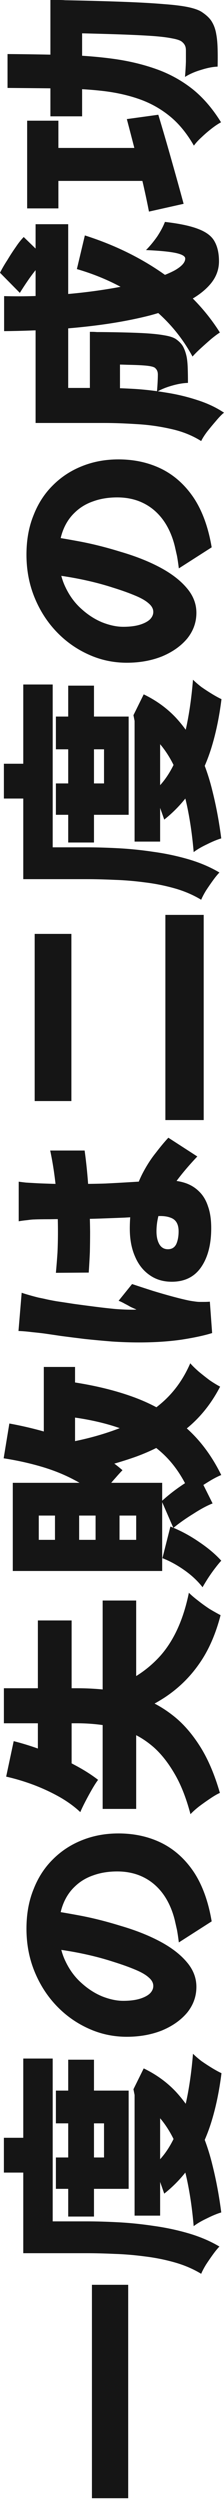
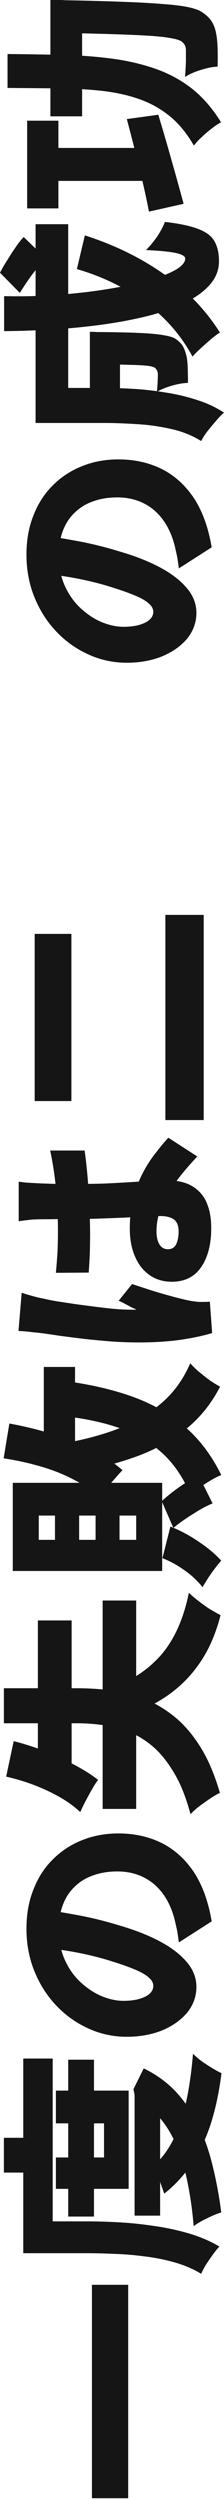
<svg xmlns="http://www.w3.org/2000/svg" width="60" height="667" viewBox="0 0 60 667" fill="none">
  <g style="mix-blend-mode:soft-light">
    <path d="M7.271 55.601L7.271 32.2H15.642L15.642 55.601H7.271ZM13.503 31.039L13.503 4.583H21.996L21.996 31.039H13.503ZM10.754 48.269L10.754 39.471H41.548V48.269H10.754ZM13.503 8.737V9.28342e-05C13.503 9.28342e-05 13.748 9.28342e-05 14.237 9.28342e-05C14.725 9.28342e-05 15.296 9.28342e-05 15.947 9.28342e-05C16.558 9.28342e-05 17.047 0.02 17.414 0.061C23.564 0.183 28.819 0.326 33.178 0.489C37.495 0.652 41.08 0.855 43.931 1.1C46.742 1.304 48.982 1.589 50.652 1.955C52.281 2.322 53.463 2.77 54.196 3.299C55.459 4.155 56.334 5.031 56.823 5.927C57.353 6.823 57.719 7.882 57.923 9.104C58.127 10.163 58.249 11.466 58.289 13.014C58.33 14.521 58.33 16.11 58.289 17.78C57.027 17.821 55.56 18.106 53.89 18.636C52.22 19.124 50.774 19.756 49.552 20.53C49.674 19.063 49.756 17.699 49.797 16.436C49.797 15.173 49.797 14.196 49.797 13.503C49.797 12.933 49.715 12.485 49.552 12.159C49.389 11.792 49.104 11.446 48.697 11.12C48.249 10.754 47.312 10.448 45.886 10.204C44.461 9.919 42.424 9.695 39.776 9.532C37.129 9.369 33.809 9.226 29.817 9.104C25.784 8.982 20.937 8.86 15.275 8.737H13.503ZM39.898 56.456C39.491 54.338 38.982 51.935 38.371 49.246C37.719 46.517 37.027 43.666 36.294 40.693C35.52 37.678 34.746 34.705 33.972 31.772L42.404 30.611C43.626 34.644 44.827 38.758 46.008 42.953C47.19 47.108 48.249 50.917 49.186 54.379L39.898 56.456ZM2.017 23.462L2.017 14.42C7.312 14.46 12.342 14.542 17.108 14.664C21.833 14.786 26.273 15.133 30.428 15.703C34.542 16.273 38.371 17.189 41.915 18.452C45.459 19.715 48.676 21.487 51.569 23.768C54.42 26.049 56.966 29.002 59.206 32.627C58.432 33.035 57.577 33.605 56.64 34.338C55.744 35.031 54.868 35.784 54.013 36.599C53.157 37.373 52.465 38.126 51.935 38.86C50.061 35.601 47.923 32.994 45.52 31.039C43.076 29.043 40.346 27.515 37.332 26.456C34.318 25.397 31.019 24.664 27.434 24.257C23.809 23.849 19.898 23.625 15.703 23.585C11.467 23.544 6.905 23.503 2.017 23.462Z" fill="#151515" />
  </g>
  <g style="mix-blend-mode:soft-light">
    <path d="M24.073 107.291V93.788H32.139V107.291H24.073ZM24.073 97.149L24.073 88.534C24.073 88.534 24.277 88.534 24.684 88.534C25.051 88.534 25.479 88.554 25.967 88.595C26.456 88.595 26.863 88.595 27.189 88.595C31.344 88.635 34.786 88.717 37.515 88.839C40.244 88.961 42.383 89.165 43.931 89.45C45.479 89.695 46.578 90.061 47.23 90.55C48.126 91.202 48.758 91.894 49.124 92.627C49.491 93.361 49.776 94.195 49.98 95.132C50.143 95.947 50.244 96.965 50.285 98.187C50.326 99.409 50.346 100.733 50.346 102.159C49.043 102.2 47.617 102.444 46.069 102.892C44.481 103.34 43.136 103.89 42.037 104.542C42.118 103.605 42.179 102.729 42.22 101.914C42.261 101.1 42.281 100.448 42.281 99.959C42.281 99.552 42.22 99.206 42.098 98.921C41.976 98.635 41.772 98.371 41.487 98.126C41.161 97.882 40.448 97.699 39.348 97.576C38.208 97.454 36.517 97.373 34.277 97.332C32.037 97.251 29.063 97.189 25.356 97.149H24.073ZM5.316 78.147L0 72.77C0.53 71.711 1.181 70.591 1.955 69.409C2.688 68.187 3.442 67.026 4.216 65.927C4.949 64.827 5.662 63.931 6.354 63.238L12.281 68.982C11.589 69.593 10.835 70.428 10.02 71.487C9.165 72.505 8.33 73.605 7.515 74.786C6.701 75.967 5.967 77.088 5.316 78.147ZM20.591 71.792L22.729 62.811C30.672 65.336 37.76 68.798 43.992 73.198C50.183 77.597 55.153 82.77 58.9 88.717C58.248 89.124 57.454 89.715 56.517 90.489C55.621 91.263 54.705 92.077 53.768 92.933C52.872 93.748 52.139 94.481 51.568 95.132C48.472 89.43 44.257 84.623 38.921 80.713C33.584 76.762 27.474 73.788 20.591 71.792ZM9.532 106.864L9.532 59.817H18.269L18.269 106.864H9.532ZM9.532 112.851V103.503H27.923C30.285 103.503 32.892 103.585 35.743 103.747C38.554 103.91 41.426 104.236 44.358 104.725C47.291 105.173 50.122 105.845 52.851 106.741C55.54 107.597 57.923 108.717 60 110.102C59.389 110.591 58.676 111.324 57.861 112.301C57.047 113.238 56.252 114.196 55.479 115.173C54.745 116.151 54.216 116.986 53.89 117.678C51.487 116.171 48.778 115.092 45.764 114.44C42.709 113.747 39.633 113.32 36.538 113.157C33.401 112.953 30.509 112.851 27.861 112.851H9.532ZM1.1 88.35L1.1 79.002C5.743 79.124 10.387 79.022 15.03 78.697C19.633 78.371 24.012 77.882 28.167 77.23C32.322 76.578 36.008 75.825 39.226 74.969C42.444 74.073 44.99 73.116 46.864 72.098C48.697 71.039 49.613 70 49.613 68.982C49.613 68.371 48.798 67.882 47.169 67.515C45.499 67.149 42.811 66.884 39.104 66.721C40.122 65.703 41.12 64.501 42.098 63.116C43.035 61.69 43.727 60.387 44.175 59.206C48.126 59.654 51.161 60.306 53.279 61.161C55.356 61.976 56.762 63.075 57.495 64.46C58.269 65.845 58.656 67.597 58.656 69.715C58.656 71.996 57.861 74.053 56.273 75.886C54.725 77.678 52.566 79.267 49.796 80.652C46.986 82.037 43.727 83.218 40.02 84.195C36.314 85.132 32.322 85.906 28.045 86.517C23.727 87.128 19.287 87.576 14.725 87.862C10.163 88.147 5.621 88.31 1.1 88.35Z" fill="#151515" />
  </g>
  <g style="mix-blend-mode:soft-light">
    <path d="M11.304 142.79C14.399 143.238 17.699 143.788 21.202 144.44C24.705 145.092 28.371 146.008 32.2 147.189C36.273 148.371 39.837 149.776 42.892 151.405C45.947 153.035 48.33 154.868 50.041 156.904C51.752 158.9 52.607 161.1 52.607 163.503C52.607 166.028 51.793 168.31 50.163 170.346C48.493 172.342 46.253 173.931 43.442 175.112C40.591 176.252 37.434 176.823 33.972 176.823C30.346 176.823 26.925 176.09 23.707 174.623C20.448 173.157 17.577 171.12 15.092 168.513C12.607 165.906 10.652 162.851 9.226 159.348C7.801 155.845 7.088 152.057 7.088 147.984C7.088 144.073 7.719 140.57 8.982 137.474C10.204 134.338 11.935 131.67 14.175 129.47C16.416 127.23 19.043 125.519 22.057 124.338C25.031 123.157 28.249 122.566 31.711 122.566C35.988 122.566 39.858 123.422 43.32 125.132C46.742 126.843 49.613 129.43 51.935 132.892C54.216 136.354 55.805 140.733 56.701 146.028L47.903 151.65C47.74 150.346 47.577 149.246 47.414 148.35C47.21 147.454 47.006 146.558 46.803 145.662C46.314 143.707 45.621 141.935 44.725 140.346C43.829 138.758 42.729 137.393 41.426 136.252C40.123 135.112 38.636 134.236 36.966 133.625C35.255 133.014 33.401 132.709 31.406 132.709C29.043 132.709 26.905 133.055 24.99 133.747C23.076 134.399 21.426 135.397 20.041 136.741C18.656 138.045 17.597 139.654 16.864 141.568C16.131 143.483 15.764 145.682 15.764 148.167C15.764 151.344 16.334 154.134 17.475 156.538C18.575 158.9 20.021 160.876 21.813 162.464C23.564 164.053 25.438 165.255 27.434 166.069C29.43 166.843 31.283 167.23 32.994 167.23C34.746 167.23 36.233 167.047 37.455 166.68C38.636 166.314 39.532 165.845 40.143 165.275C40.754 164.664 41.059 163.992 41.059 163.259C41.059 162.444 40.652 161.69 39.837 160.998C39.023 160.265 37.821 159.572 36.233 158.921C34.603 158.228 32.607 157.515 30.245 156.782C27.353 155.845 24.237 155.051 20.896 154.399C17.516 153.747 14.216 153.279 10.998 152.994L11.304 142.79Z" fill="#151515" />
  </g>
  <g style="mix-blend-mode:soft-light">
-     <path d="M18.269 224.786L18.269 182.933H25.174L25.174 224.786H18.269ZM36.049 224.542V191.792H42.892V224.542H36.049ZM14.97 217.393V209.022H27.862V199.918H14.97L14.97 191.181H34.461V217.393H14.97ZM36.049 194.053V192.342L35.744 190.815L38.493 185.255C41.874 186.884 44.766 188.982 47.169 191.548C49.532 194.114 51.528 197.067 53.157 200.407C54.746 203.707 56.008 207.312 56.945 211.222C57.923 215.132 58.697 219.287 59.267 223.686C58.167 224.012 56.884 224.542 55.418 225.275C53.952 225.967 52.77 226.66 51.874 227.352C51.548 223.442 51.039 219.735 50.347 216.232C49.654 212.688 48.738 209.47 47.597 206.578C46.416 203.646 44.97 201.12 43.259 199.002C41.508 196.843 39.471 195.193 37.149 194.053H36.049ZM41.304 211.039C43.34 209.287 45.072 206.965 46.497 204.073C47.923 201.14 49.063 197.76 49.919 193.931C50.734 190.102 51.324 185.906 51.691 181.344C52.302 181.955 53.055 182.607 53.952 183.299C54.888 183.951 55.825 184.562 56.762 185.132C57.699 185.703 58.554 186.171 59.328 186.538C58.717 191.426 57.78 195.866 56.518 199.857C55.255 203.808 53.585 207.352 51.508 210.489C49.43 213.625 46.925 216.354 43.992 218.676L41.304 211.039ZM1.039 213.055L1.039 203.768H10.693V213.055H1.039ZM6.233 230.224L6.233 182.627H14.114L14.114 230.224H6.233ZM6.233 234.562L6.233 226.069H23.218C25.785 226.069 28.615 226.151 31.711 226.314C34.807 226.477 37.984 226.802 41.243 227.291C44.461 227.739 47.597 228.411 50.652 229.307C53.666 230.204 56.375 231.364 58.778 232.79C58.29 233.279 57.719 233.971 57.068 234.868C56.416 235.764 55.785 236.68 55.173 237.617C54.603 238.554 54.175 239.369 53.89 240.061C51.731 238.758 49.349 237.739 46.742 237.006C44.135 236.273 41.467 235.743 38.738 235.417C35.968 235.051 33.259 234.827 30.611 234.745C27.923 234.623 25.459 234.562 23.218 234.562H6.233Z" fill="#151515" />
-   </g>
+     </g>
  <g style="mix-blend-mode:soft-light">
    <path d="M9.287 293.768L9.287 249.165H19.124L19.124 293.768H9.287ZM44.297 298.839V244.094H54.562V298.839H44.297Z" fill="#151515" />
  </g>
  <g style="mix-blend-mode:soft-light">
    <path d="M14.97 339.593C15.133 337.8 15.275 336.008 15.397 334.216C15.479 332.383 15.52 330.53 15.52 328.656C15.52 324.908 15.357 321.161 15.031 317.413C14.664 313.666 14.135 310.183 13.442 306.965H22.668C23.116 310.143 23.462 313.605 23.707 317.352C23.951 321.1 24.094 324.847 24.135 328.595C24.135 330.428 24.114 332.261 24.073 334.094C23.992 335.927 23.89 337.739 23.768 339.532L14.97 339.593ZM5.01 315.275C5.581 315.356 6.232 315.438 6.966 315.519C7.699 315.56 8.412 315.601 9.104 315.642C9.715 315.682 10.57 315.723 11.67 315.764C12.77 315.804 14.033 315.845 15.458 315.886C16.843 315.886 18.35 315.886 19.98 315.886C23.035 315.886 25.805 315.845 28.289 315.764C30.733 315.642 32.953 315.519 34.949 315.397C36.904 315.275 38.697 315.173 40.326 315.092C41.915 314.969 43.401 314.908 44.786 314.908C46.578 314.908 48.208 315.153 49.674 315.642C51.1 316.13 52.322 316.884 53.34 317.902C54.399 318.921 55.194 320.244 55.723 321.874C56.293 323.462 56.578 325.397 56.578 327.678C56.578 331.996 55.682 335.458 53.89 338.065C52.098 340.672 49.471 341.976 46.008 341.976C43.727 341.976 41.752 341.385 40.082 340.204C38.371 339.022 37.067 337.373 36.171 335.255C35.234 333.136 34.766 330.652 34.766 327.8C34.766 324.745 35.092 321.996 35.743 319.552C36.395 317.067 37.251 314.827 38.31 312.831C39.369 310.835 40.509 309.083 41.731 307.576C42.913 306.028 44.033 304.684 45.092 303.544L52.852 308.554C50.53 310.998 48.554 313.34 46.925 315.58C45.295 317.821 44.053 320 43.198 322.118C42.342 324.236 41.915 326.375 41.915 328.534C41.915 329.959 42.179 331.12 42.709 332.016C43.238 332.872 43.992 333.299 44.97 333.299C46.029 333.299 46.782 332.831 47.23 331.894C47.638 330.957 47.841 329.837 47.841 328.534C47.841 327.556 47.658 326.762 47.291 326.151C46.925 325.54 46.375 325.112 45.642 324.868C44.908 324.582 43.992 324.44 42.892 324.44C41.874 324.44 40.55 324.481 38.921 324.562C37.251 324.644 35.397 324.745 33.361 324.868C31.324 324.949 29.165 325.031 26.884 325.112C24.603 325.193 22.302 325.234 19.98 325.234C17.536 325.234 15.336 325.255 13.381 325.295C11.426 325.295 10.041 325.316 9.226 325.356C8.778 325.356 8.126 325.418 7.271 325.54C6.416 325.621 5.662 325.723 5.01 325.845L5.01 315.275ZM5.805 344.908C6.253 345.071 6.904 345.275 7.76 345.519C8.615 345.764 9.45 345.988 10.265 346.191C11.08 346.354 11.67 346.477 12.037 346.558C12.688 346.721 13.707 346.925 15.092 347.169C16.477 347.373 18.086 347.617 19.919 347.902C21.711 348.147 23.564 348.391 25.479 348.635C27.393 348.88 29.206 349.083 30.917 349.246C32.587 349.369 33.992 349.43 35.133 349.43C35.214 349.43 35.438 349.43 35.805 349.43C36.171 349.43 36.416 349.409 36.538 349.369C35.927 349.124 35.377 348.88 34.888 348.635C34.399 348.35 33.91 348.086 33.422 347.841C32.933 347.556 32.383 347.291 31.772 347.047L35.377 342.587C37.21 343.198 39.084 343.809 40.998 344.42C42.872 344.99 44.644 345.499 46.314 345.947C47.984 346.395 49.41 346.741 50.591 346.986C50.998 347.067 51.507 347.149 52.118 347.23C52.688 347.312 53.137 347.352 53.462 347.352C53.788 347.352 54.196 347.352 54.684 347.352C55.214 347.352 55.723 347.332 56.212 347.291L56.823 355.662C54.745 356.314 51.996 356.904 48.575 357.434C45.153 357.923 41.365 358.167 37.21 358.167C34.888 358.167 32.485 358.086 30 357.923C27.475 357.719 25.051 357.495 22.729 357.25C20.407 356.965 18.31 356.701 16.436 356.456C14.521 356.171 12.994 355.947 11.854 355.784C10.917 355.662 9.817 355.54 8.554 355.418C7.291 355.255 6.09 355.153 4.949 355.112L5.805 344.908Z" fill="#151515" />
  </g>
  <g style="mix-blend-mode:soft-light">
    <path d="M11.731 390.305L11.731 364.705H20.102V390.305H11.731ZM0.978 389.083L2.505 379.796C6.538 380.53 10.448 381.487 14.236 382.668C17.984 383.849 21.446 385.234 24.623 386.823C27.76 388.411 30.489 390.224 32.81 392.261C32.281 392.79 31.629 393.503 30.855 394.399C30.041 395.295 29.267 396.232 28.534 397.21C27.76 398.187 27.149 399.022 26.701 399.715C24.827 397.841 22.546 396.212 19.857 394.827C17.169 393.401 14.216 392.22 10.998 391.283C7.78 390.346 4.44 389.613 0.978 389.083ZM17.108 377.841L18.085 368.554C24.888 369.491 30.916 370.937 36.171 372.892C41.385 374.847 45.906 377.495 49.735 380.835C53.564 384.175 56.741 388.411 59.267 393.544C58.533 393.829 57.637 394.277 56.578 394.888C55.56 395.499 54.521 396.151 53.462 396.843C52.444 397.495 51.609 398.106 50.957 398.676C49.043 394.155 46.538 390.489 43.442 387.678C40.305 384.827 36.558 382.627 32.2 381.079C27.8 379.532 22.77 378.452 17.108 377.841ZM17.841 384.929C22.892 384.033 27.597 382.749 31.955 381.079C36.273 379.369 40.061 377.108 43.32 374.297C46.578 371.487 49.124 367.963 50.957 363.727C51.568 364.42 52.342 365.173 53.279 365.988C54.216 366.762 55.173 367.515 56.151 368.248C57.169 368.941 58.106 369.511 58.961 369.959C56.558 374.603 53.442 378.432 49.613 381.446C45.784 384.46 41.324 386.884 36.232 388.717C31.14 390.509 25.479 391.996 19.246 393.177L17.841 384.929ZM43.503 415.723L45.642 407.291C48.248 408.31 50.774 409.654 53.218 411.324C55.662 412.953 57.678 414.644 59.267 416.395C58.778 416.925 58.208 417.617 57.556 418.472C56.904 419.328 56.273 420.224 55.662 421.161C55.092 422.057 54.623 422.831 54.257 423.483C52.953 421.813 51.344 420.305 49.43 418.961C47.474 417.576 45.499 416.497 43.503 415.723ZM46.436 407.658L43.32 400.509C44.827 399.124 46.497 397.8 48.33 396.538C50.163 395.275 51.792 394.318 53.218 393.666L56.945 401.12C55.479 401.69 53.768 402.607 51.813 403.87C49.817 405.092 48.024 406.354 46.436 407.658ZM21.202 410.835H25.601V404.358H21.202V410.835ZM32.016 410.835H36.477V404.358H32.016V410.835ZM10.387 410.835H14.725L14.725 404.358H10.387L10.387 410.835ZM3.422 419.145L3.422 395.621H43.442V419.145H3.422Z" fill="#151515" />
  </g>
  <g style="mix-blend-mode:soft-light">
    <path d="M27.495 482.627L27.495 427.026H36.477V482.627H27.495ZM1.65 474.012L3.666 464.542C6.558 465.275 9.41 466.191 12.22 467.291C14.99 468.391 17.577 469.593 19.98 470.896C22.383 472.159 24.481 473.483 26.273 474.868C25.785 475.519 25.235 476.375 24.624 477.434C24.013 478.493 23.422 479.572 22.852 480.672C22.281 481.772 21.833 482.709 21.508 483.483C20 482.057 18.188 480.733 16.07 479.511C13.911 478.289 11.609 477.21 9.165 476.273C6.681 475.336 4.176 474.582 1.65 474.012ZM10.143 470.896L10.143 432.342H19.186L19.186 475.417L10.143 470.896ZM29.328 450.489C34.868 448.656 39.45 445.703 43.076 441.629C46.66 437.515 49.165 431.955 50.591 424.949C51.243 425.601 52.078 426.314 53.096 427.087C54.074 427.861 55.092 428.595 56.151 429.287C57.251 429.939 58.228 430.489 59.084 430.937C57.74 436.11 55.805 440.468 53.279 444.012C50.795 447.556 47.719 450.529 44.053 452.933C40.387 455.295 36.11 457.311 31.222 458.982L29.328 450.489ZM1.039 459.776L1.039 450.428H20.774C23.666 450.428 26.599 450.611 29.573 450.977C32.546 451.344 35.479 452.077 38.371 453.177C41.222 454.236 43.952 455.804 46.558 457.882C49.125 459.918 51.467 462.607 53.585 465.947C55.703 469.287 57.475 473.421 58.901 478.35C58.167 478.676 57.292 479.185 56.273 479.878C55.296 480.529 54.318 481.222 53.34 481.955C52.404 482.688 51.63 483.381 51.019 484.032C49.878 479.715 48.453 476.11 46.742 473.218C45.031 470.285 43.157 467.922 41.12 466.13C39.043 464.338 36.864 462.994 34.583 462.098C32.302 461.161 29.98 460.55 27.617 460.265C25.255 459.939 22.953 459.776 20.713 459.776H1.039Z" fill="#151515" />
  </g>
  <g style="mix-blend-mode:soft-light">
    <path d="M11.304 509.389C14.399 509.837 17.699 510.387 21.202 511.039C24.705 511.69 28.371 512.607 32.2 513.788C36.273 514.969 39.837 516.375 42.892 518.004C45.947 519.633 48.33 521.466 50.041 523.503C51.752 525.499 52.607 527.699 52.607 530.102C52.607 532.627 51.793 534.908 50.163 536.945C48.493 538.941 46.253 540.53 43.442 541.711C40.591 542.851 37.434 543.422 33.972 543.422C30.346 543.422 26.925 542.688 23.707 541.222C20.448 539.756 17.577 537.719 15.092 535.112C12.607 532.505 10.652 529.45 9.226 525.947C7.801 522.444 7.088 518.656 7.088 514.583C7.088 510.672 7.719 507.169 8.982 504.073C10.204 500.937 11.935 498.269 14.175 496.069C16.416 493.829 19.043 492.118 22.057 490.937C25.031 489.756 28.249 489.165 31.711 489.165C35.988 489.165 39.858 490.02 43.32 491.731C46.742 493.442 49.613 496.029 51.935 499.491C54.216 502.953 55.805 507.332 56.701 512.627L47.903 518.249C47.74 516.945 47.577 515.845 47.414 514.949C47.21 514.053 47.006 513.157 46.803 512.261C46.314 510.306 45.621 508.534 44.725 506.945C43.829 505.356 42.729 503.992 41.426 502.851C40.123 501.711 38.636 500.835 36.966 500.224C35.255 499.613 33.401 499.308 31.406 499.308C29.043 499.308 26.905 499.654 24.99 500.346C23.076 500.998 21.426 501.996 20.041 503.34C18.656 504.644 17.597 506.253 16.864 508.167C16.131 510.082 15.764 512.281 15.764 514.766C15.764 517.943 16.334 520.733 17.475 523.137C18.575 525.499 20.021 527.475 21.813 529.063C23.564 530.652 25.438 531.853 27.434 532.668C29.43 533.442 31.283 533.829 32.994 533.829C34.746 533.829 36.233 533.646 37.455 533.279C38.636 532.912 39.532 532.444 40.143 531.874C40.754 531.263 41.059 530.591 41.059 529.857C41.059 529.043 40.652 528.289 39.837 527.597C39.023 526.864 37.821 526.171 36.233 525.519C34.603 524.827 32.607 524.114 30.245 523.381C27.353 522.444 24.237 521.65 20.896 520.998C17.516 520.346 14.216 519.878 10.998 519.593L11.304 509.389Z" fill="#151515" />
  </g>
  <g style="mix-blend-mode:soft-light">
    <path d="M18.269 591.385L18.269 549.532H25.174L25.174 591.385H18.269ZM36.049 591.141V558.391H42.892V591.141H36.049ZM14.97 583.992V575.621H27.862V566.517H14.97L14.97 557.78H34.461V583.992H14.97ZM36.049 560.652V558.941L35.744 557.413L38.493 551.853C41.874 553.483 44.766 555.58 47.169 558.147C49.532 560.713 51.528 563.666 53.157 567.006C54.746 570.306 56.008 573.91 56.945 577.821C57.923 581.731 58.697 585.886 59.267 590.285C58.167 590.611 56.884 591.141 55.418 591.874C53.952 592.566 52.77 593.259 51.874 593.951C51.548 590.041 51.039 586.334 50.347 582.831C49.654 579.287 48.738 576.069 47.597 573.177C46.416 570.244 44.97 567.719 43.259 565.601C41.508 563.442 39.471 561.792 37.149 560.652H36.049ZM41.304 577.638C43.34 575.886 45.072 573.564 46.497 570.672C47.923 567.739 49.063 564.358 49.919 560.53C50.734 556.701 51.324 552.505 51.691 547.943C52.302 548.554 53.055 549.206 53.952 549.898C54.888 550.55 55.825 551.161 56.762 551.731C57.699 552.301 58.554 552.77 59.328 553.136C58.717 558.024 57.78 562.464 56.518 566.456C55.255 570.407 53.585 573.951 51.508 577.088C49.43 580.224 46.925 582.953 43.992 585.275L41.304 577.638ZM1.039 579.654L1.039 570.367H10.693V579.654H1.039ZM6.233 596.823L6.233 549.226H14.114L14.114 596.823H6.233ZM6.233 601.161L6.233 592.668H23.218C25.785 592.668 28.615 592.75 31.711 592.912C34.807 593.075 37.984 593.401 41.243 593.89C44.461 594.338 47.597 595.01 50.652 595.906C53.666 596.802 56.375 597.963 58.778 599.389C58.29 599.878 57.719 600.57 57.068 601.466C56.416 602.363 55.785 603.279 55.173 604.216C54.603 605.153 54.175 605.967 53.89 606.66C51.731 605.356 49.349 604.338 46.742 603.605C44.135 602.872 41.467 602.342 38.738 602.016C35.968 601.65 33.259 601.426 30.611 601.344C27.923 601.222 25.459 601.161 23.218 601.161H6.233Z" fill="#151515" />
  </g>
  <g style="mix-blend-mode:soft-light">
    <path d="M24.623 666.538L24.623 609.593H34.338V666.538H24.623Z" fill="#151515" />
  </g>
</svg>